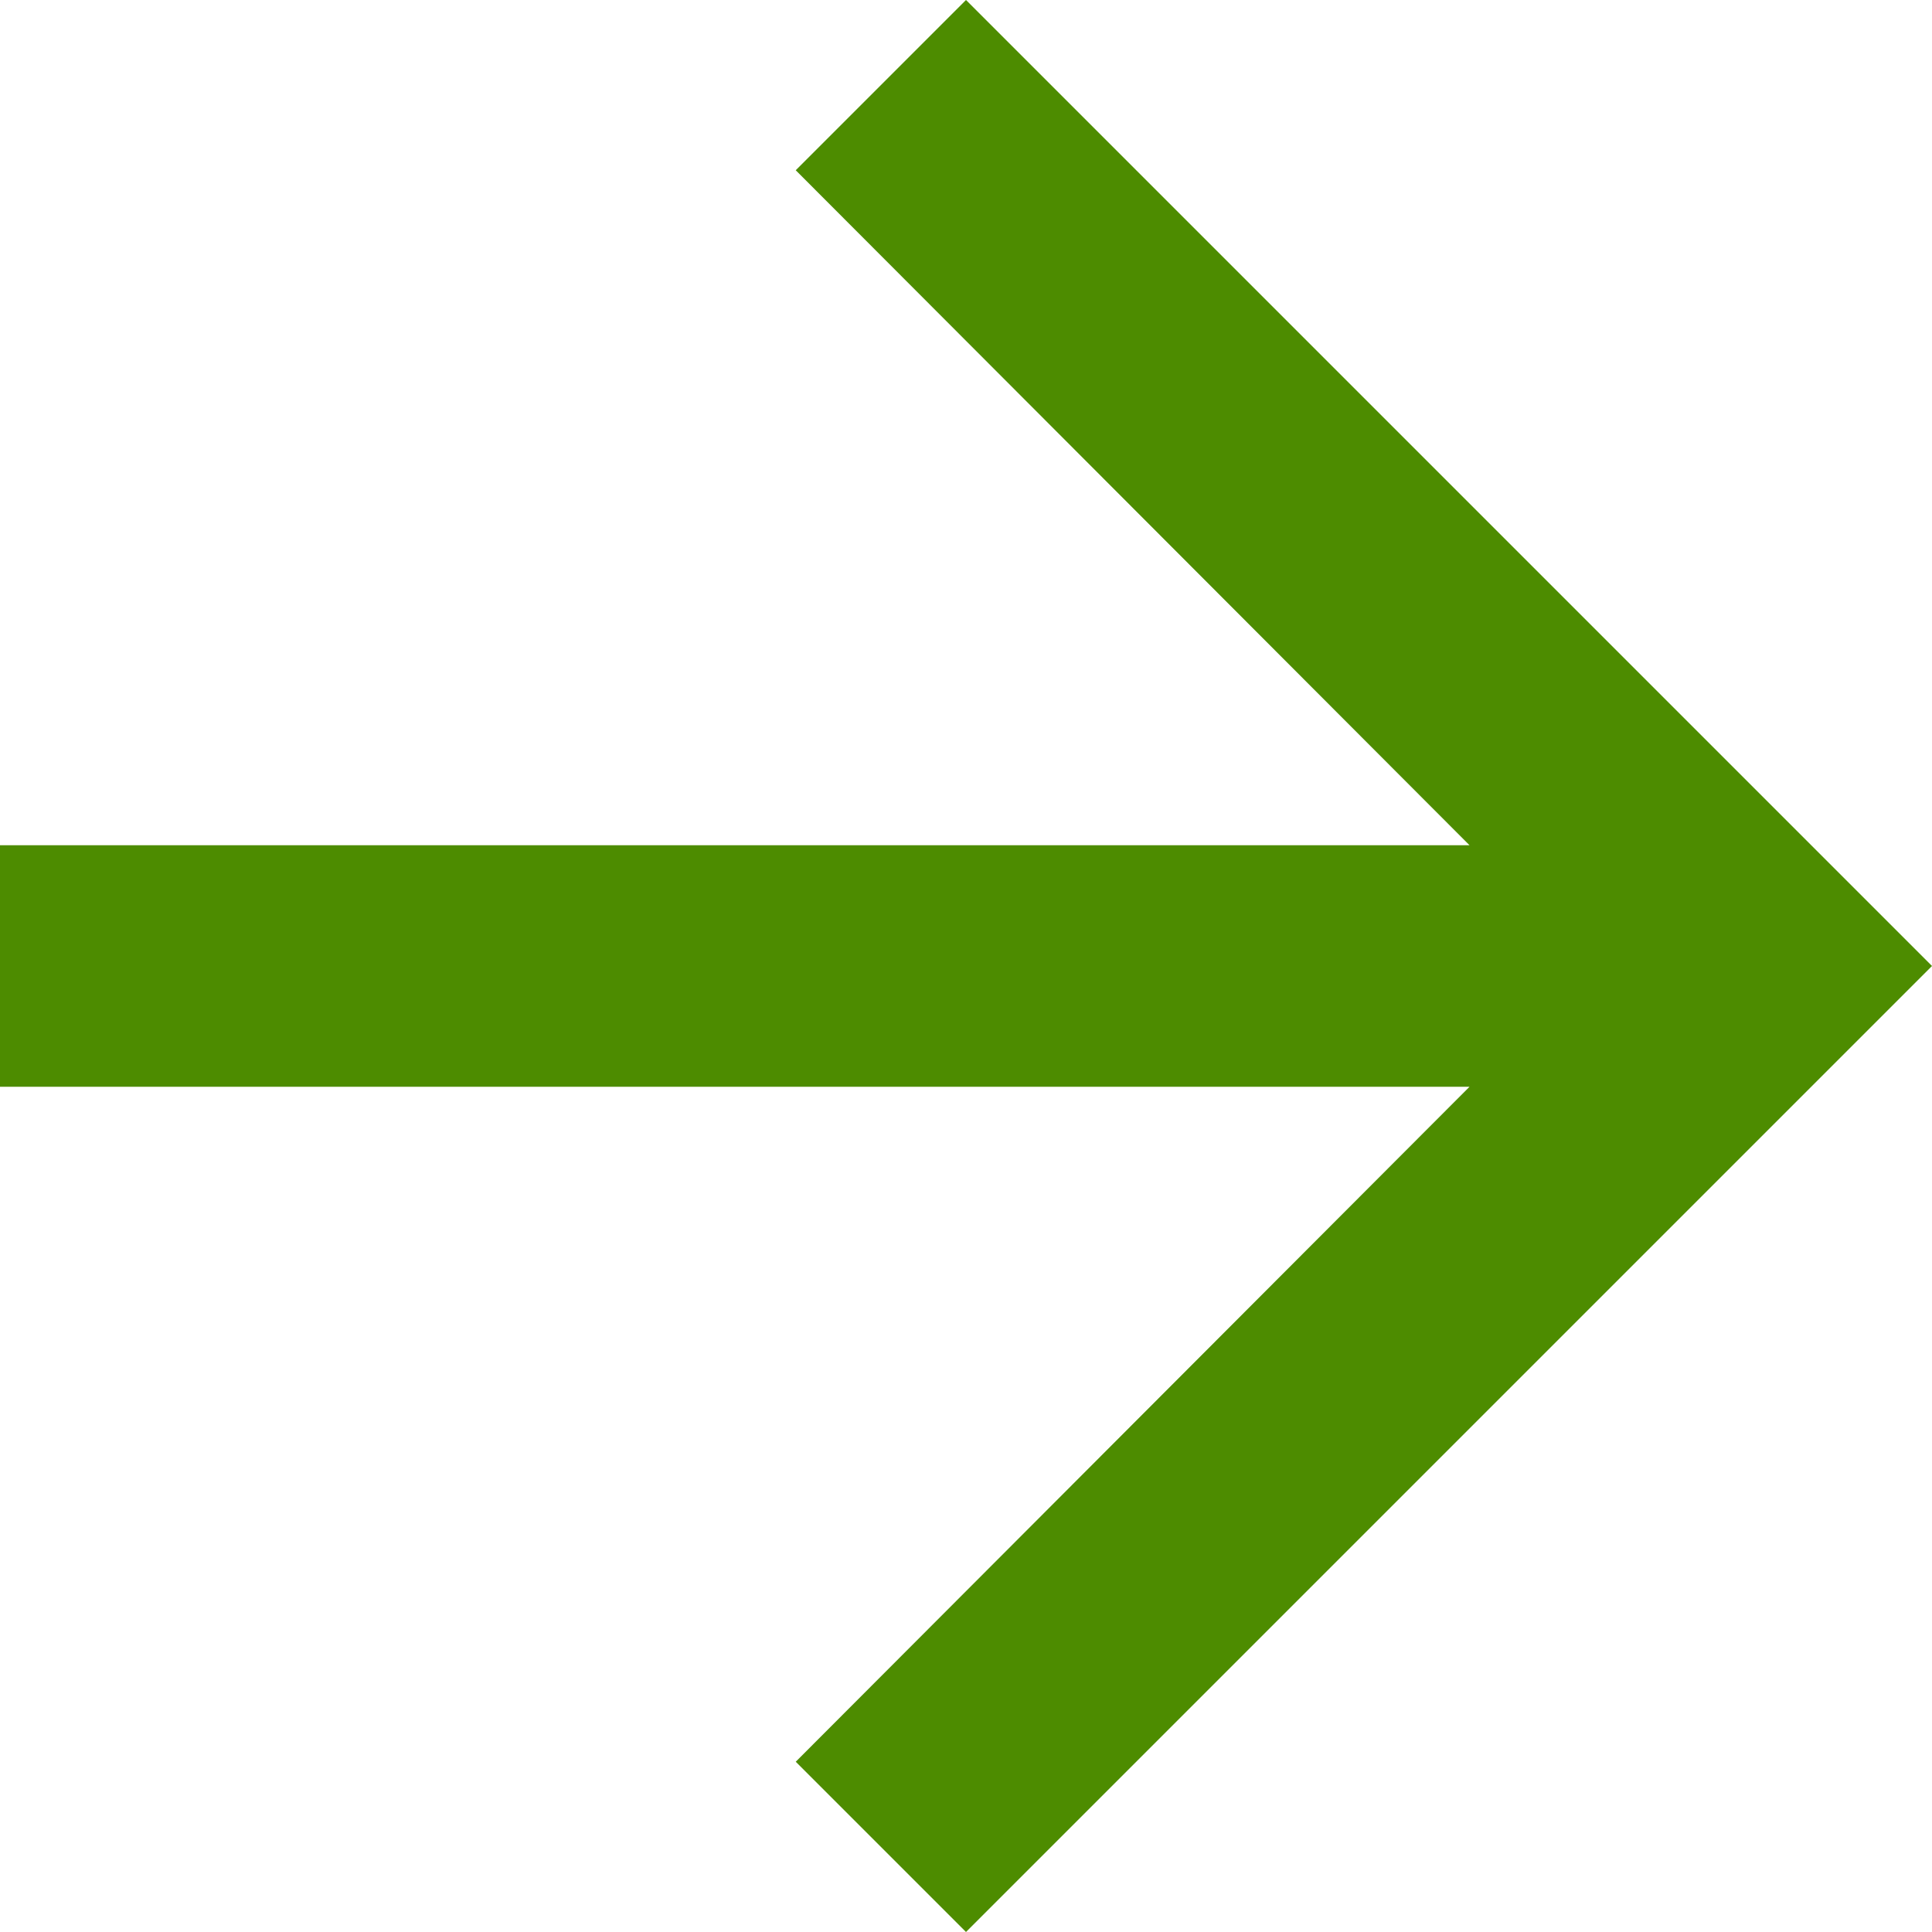
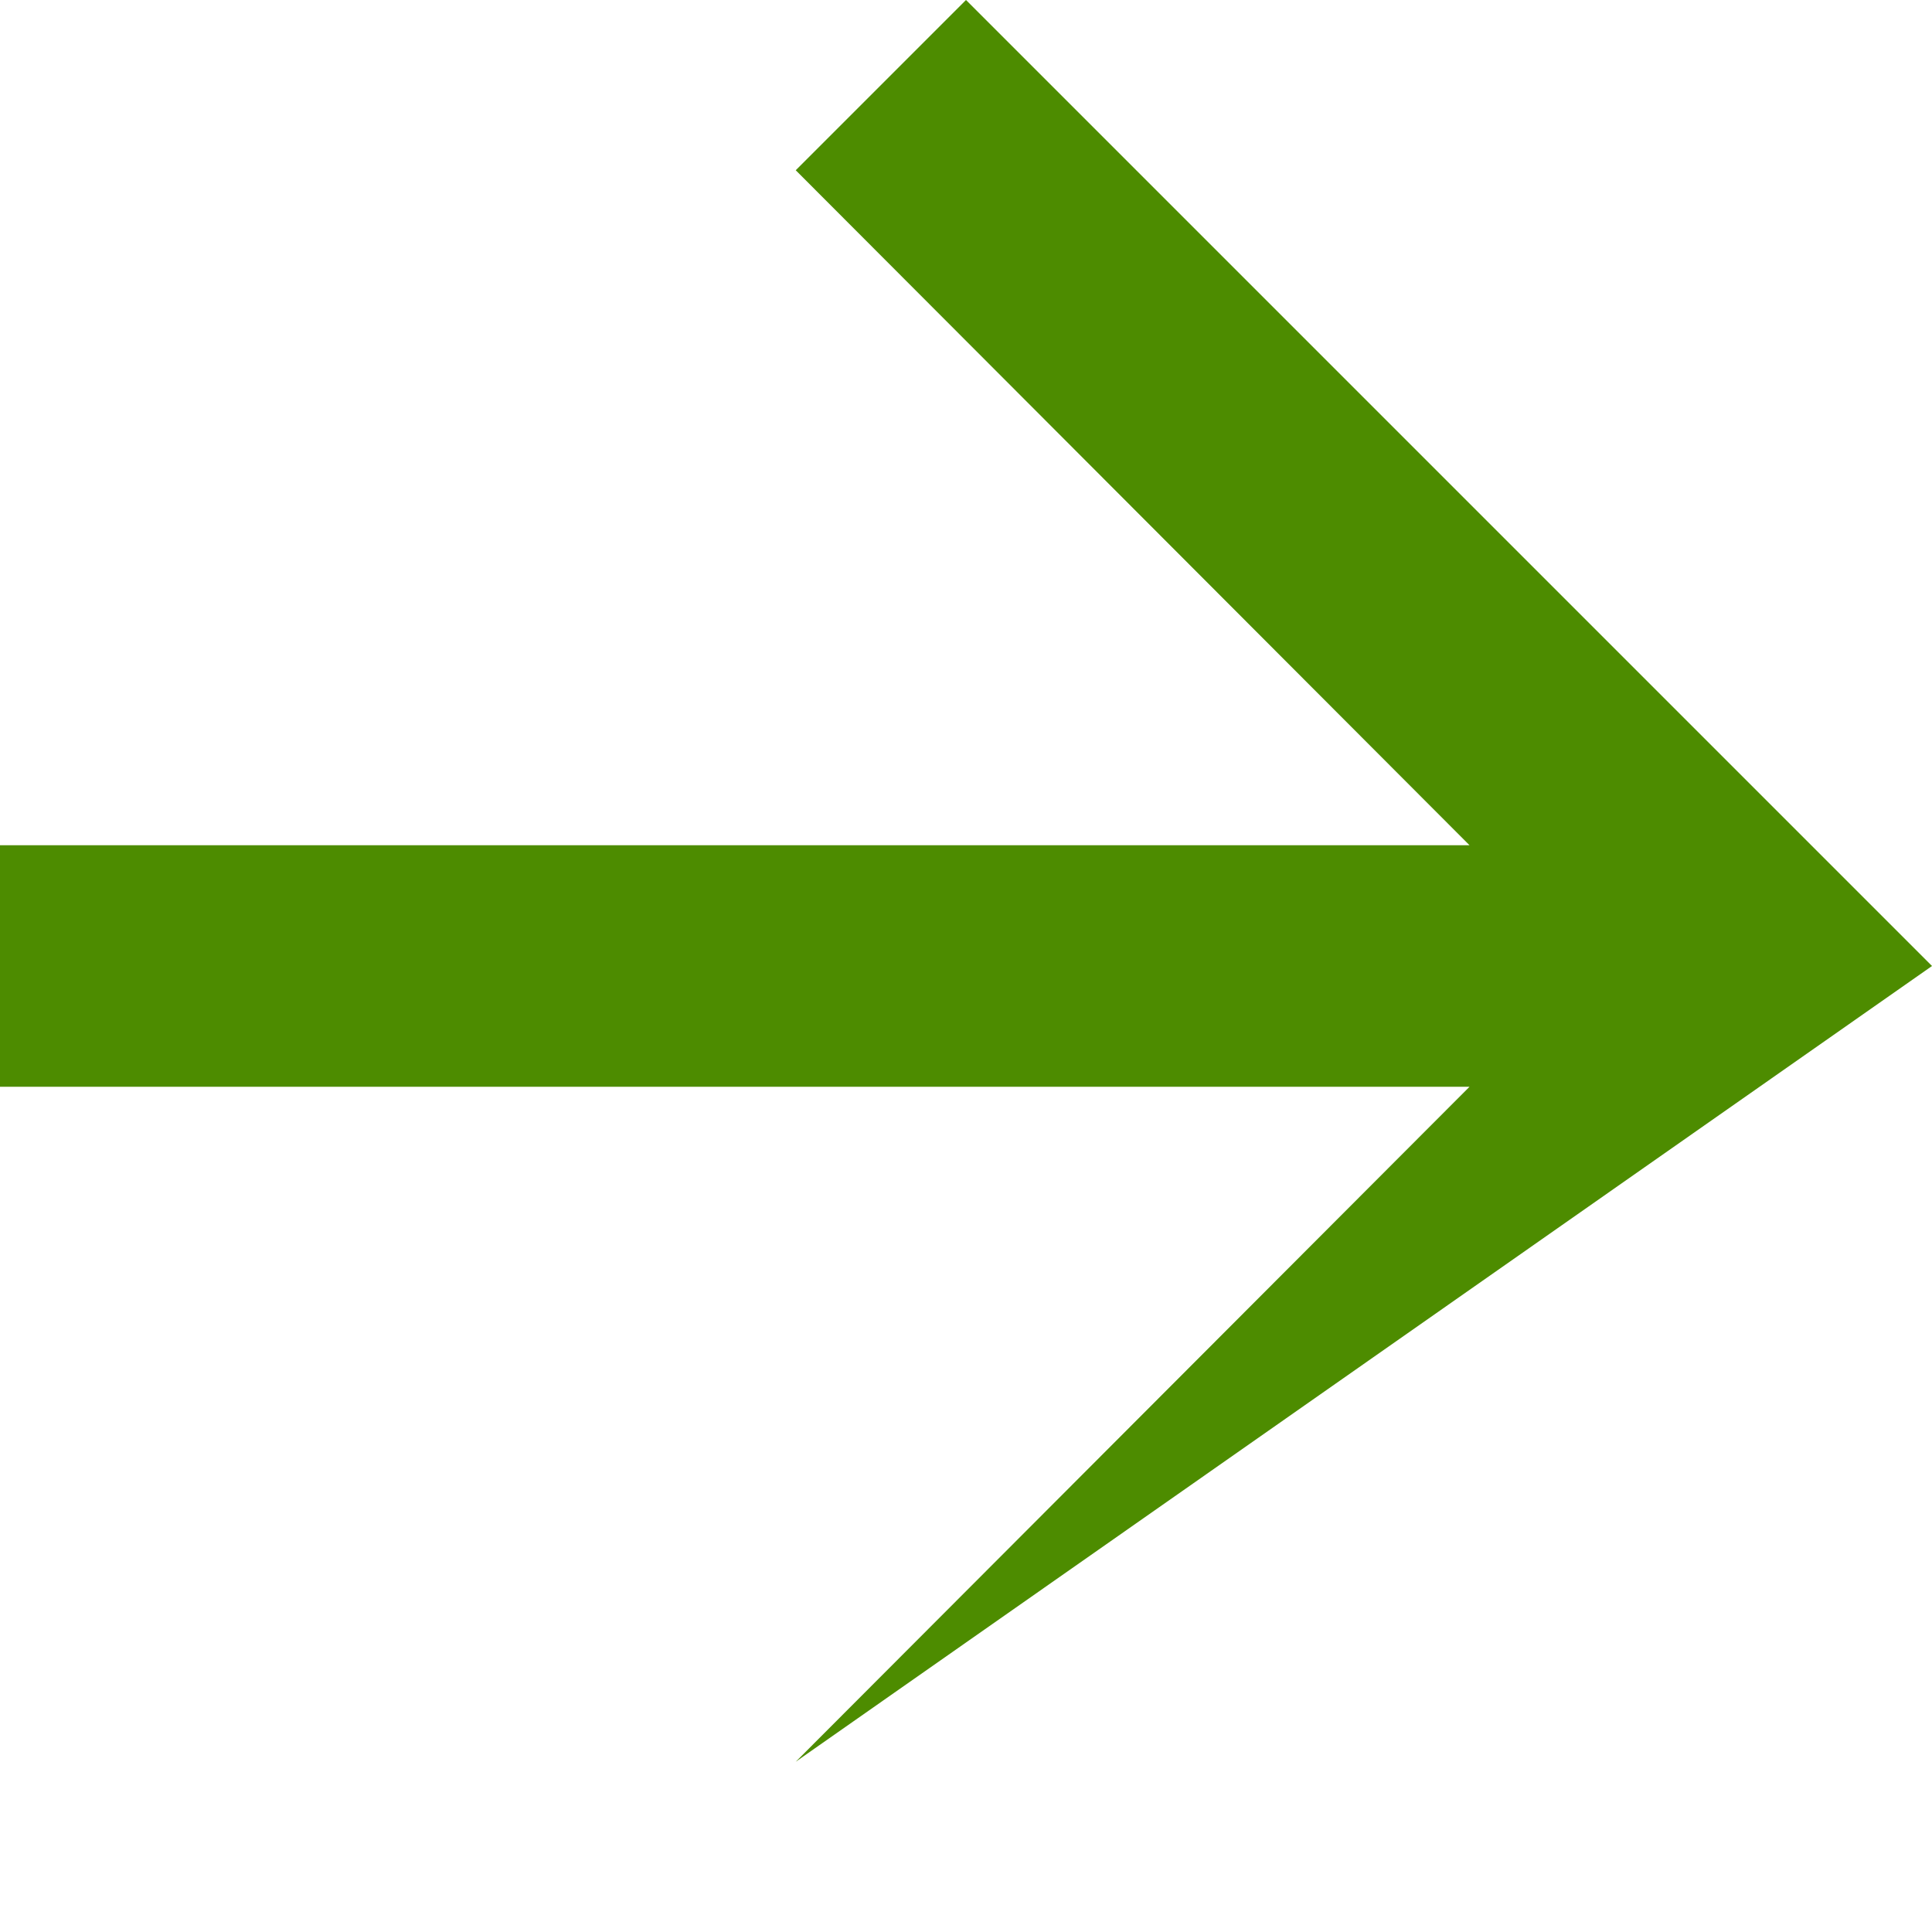
<svg xmlns="http://www.w3.org/2000/svg" width="100%" height="100%" viewBox="0 0 16 16" version="1.1" xml:space="preserve" style="fill-rule:evenodd;clip-rule:evenodd;stroke-linejoin:round;stroke-miterlimit:2;">
  <g transform="matrix(1,0,0,1,-579,-2689)">
    <g>
-       <path d="M587,2689L585.59,2690.41L591.17,2696L579,2696L579,2698L591.17,2698L585.59,2703.59L587,2705L595,2697L587,2689Z" style="fill:rgb(77,140,0);" />
+       <path d="M587,2689L585.59,2690.41L591.17,2696L579,2696L579,2698L591.17,2698L585.59,2703.59L595,2697L587,2689Z" style="fill:rgb(77,140,0);" />
    </g>
  </g>
</svg>